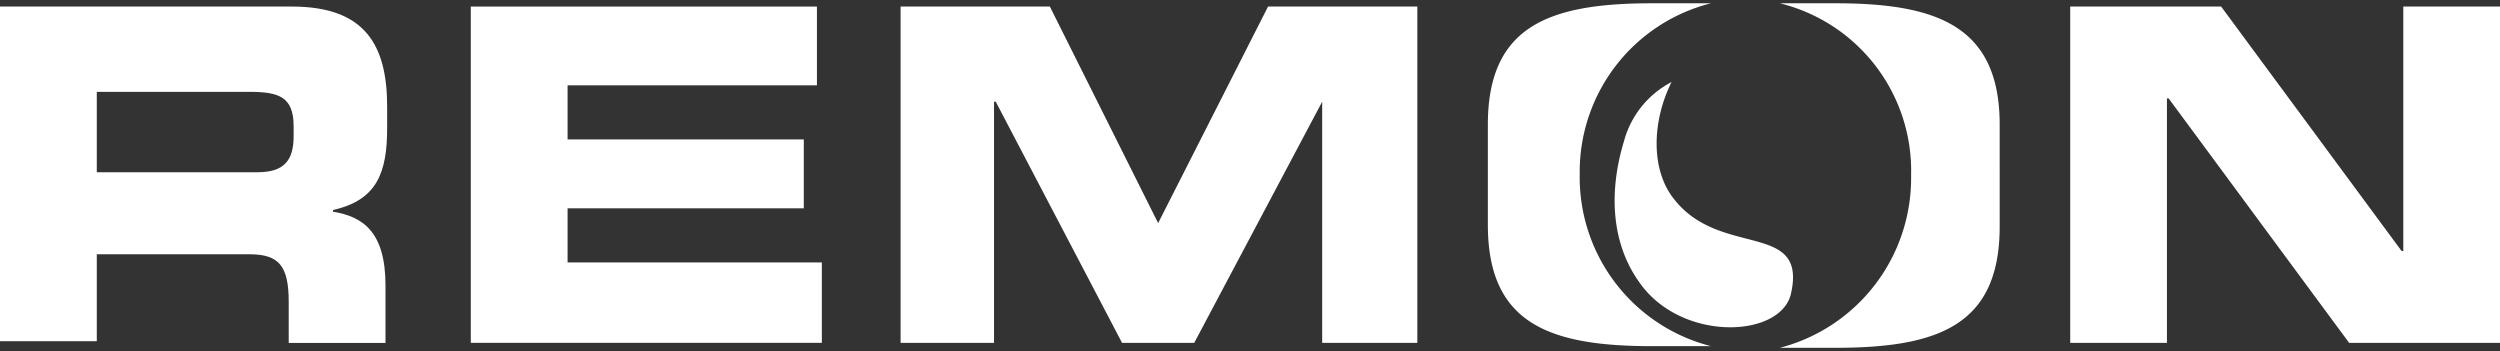
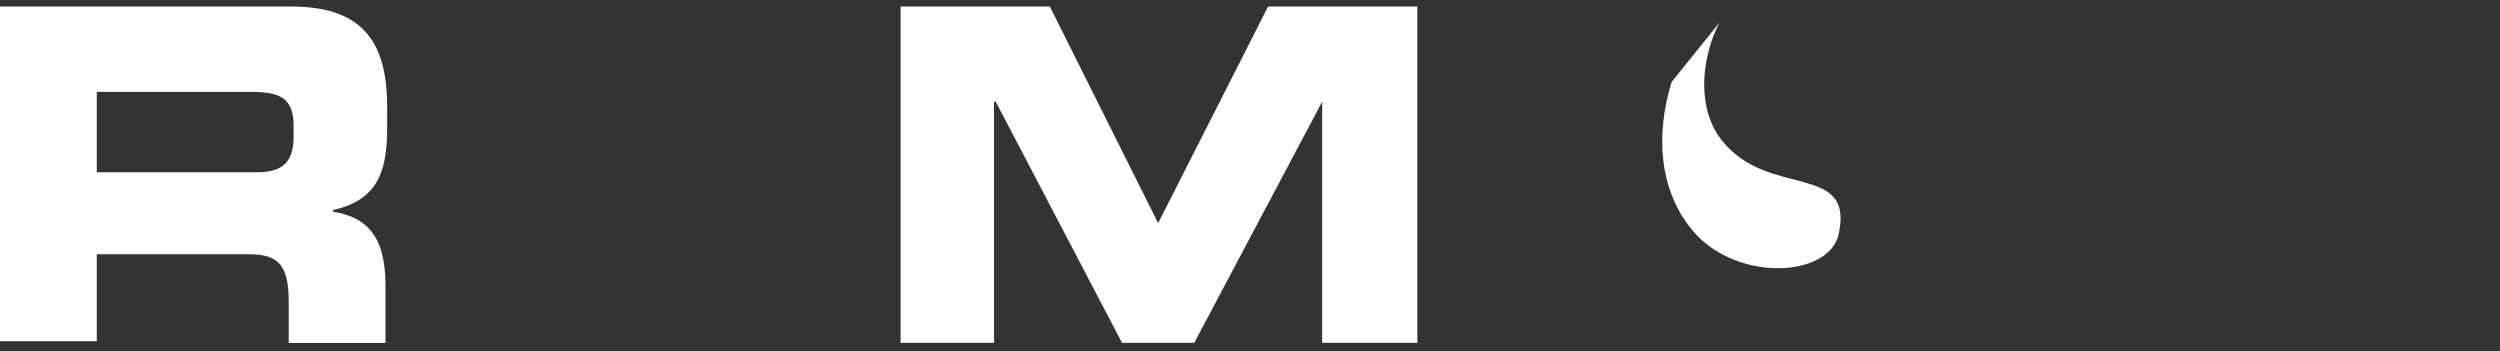
<svg xmlns="http://www.w3.org/2000/svg" width="145.992" height="20.5" viewBox="0 0 145.992 20.5">
  <rect x="0" y="0" width="145.992" height="20.5" fill="#333333" stroke="none" />
  <g id="Group_143" data-name="Group 143" transform="translate(-1839 215.456)">
    <path id="Path_229" data-name="Path 229" d="M0,0V20.5H145.992V0" transform="translate(1839 -215.456)" fill="none" />
    <path id="Path_230" data-name="Path 230" d="M0,0V20.5H145.992V0H0" transform="translate(1839 -215.456)" fill="none" />
    <path id="Path_231" data-name="Path 231" d="M5.652,10.075H15.04c1.533,0,2.107-.671,2.107-2.107V7.393c0-1.724-.862-2.012-2.586-2.012H5.652v4.694ZM0,.4H17.052c4.311,0,5.556,2.3,5.556,5.844V7.489c0,2.586-.575,4.215-3.161,4.79v.1c1.724.287,3.065,1.15,3.065,4.311v3.353H16.86V17.643c0-2.107-.575-2.778-2.3-2.778H5.652v5.077H0V.4" transform="translate(1839 -215.473)" fill="#fff" />
-     <path id="Path_232" data-name="Path 232" d="M28.7.4H48.913V5H34.352V8.159H48.146v4.023H34.352v3.161H49.2v4.694H28.7V.4" transform="translate(1837.793 -215.473)" fill="#fff" />
    <path id="Path_233" data-name="Path 233" d="M54.9.4h8.717L69.94,13.045,76.358.4h8.717V20.038H79.519V5.956h0L72.047,20.038H67.832L60.456,5.956h-.1V20.038H54.9V.4" transform="translate(1836.692 -215.473)" fill="#fff" />
-     <path id="Path_234" data-name="Path 234" d="M126.2.4h8.813l10.538,14.274h.1V.4H151.3V20.038h-8.813L131.948,5.765h-.1V20.038H126.2V.4" transform="translate(1833.694 -215.473)" fill="#fff" />
-     <path id="Path_235" data-name="Path 235" d="M111.009.2h-3.257a10.076,10.076,0,0,1,7.664,10.059,10.236,10.236,0,0,1-7.664,10.059h3.257c6.035,0,9.58-1.341,9.58-7.089V7.289C120.588,1.541,116.948.2,111.009.2Zm-7.28,0H100.28C94.244.2,90.7,1.541,90.7,7.289v5.844c0,5.748,3.544,7.089,9.58,7.089h3.449a10.176,10.176,0,0,1-7.664-10.059A10.145,10.145,0,0,1,103.728.2Z" transform="translate(1835.186 -215.464)" fill="#fff" />
-     <path id="Path_236" data-name="Path 236" d="M101.754,5a5.507,5.507,0,0,0-2.778,3.449c-.958,3.161-.671,6.131.958,8.334,2.491,3.449,8.334,3.161,8.813.479.862-4.119-4.119-2.012-6.8-5.365-1.437-1.724-1.341-4.6-.192-6.9" transform="translate(1834.861 -215.666)" fill="#fff" />
+     <path id="Path_236" data-name="Path 236" d="M101.754,5c-.958,3.161-.671,6.131.958,8.334,2.491,3.449,8.334,3.161,8.813.479.862-4.119-4.119-2.012-6.8-5.365-1.437-1.724-1.341-4.6-.192-6.9" transform="translate(1834.861 -215.666)" fill="#fff" />
  </g>
</svg>